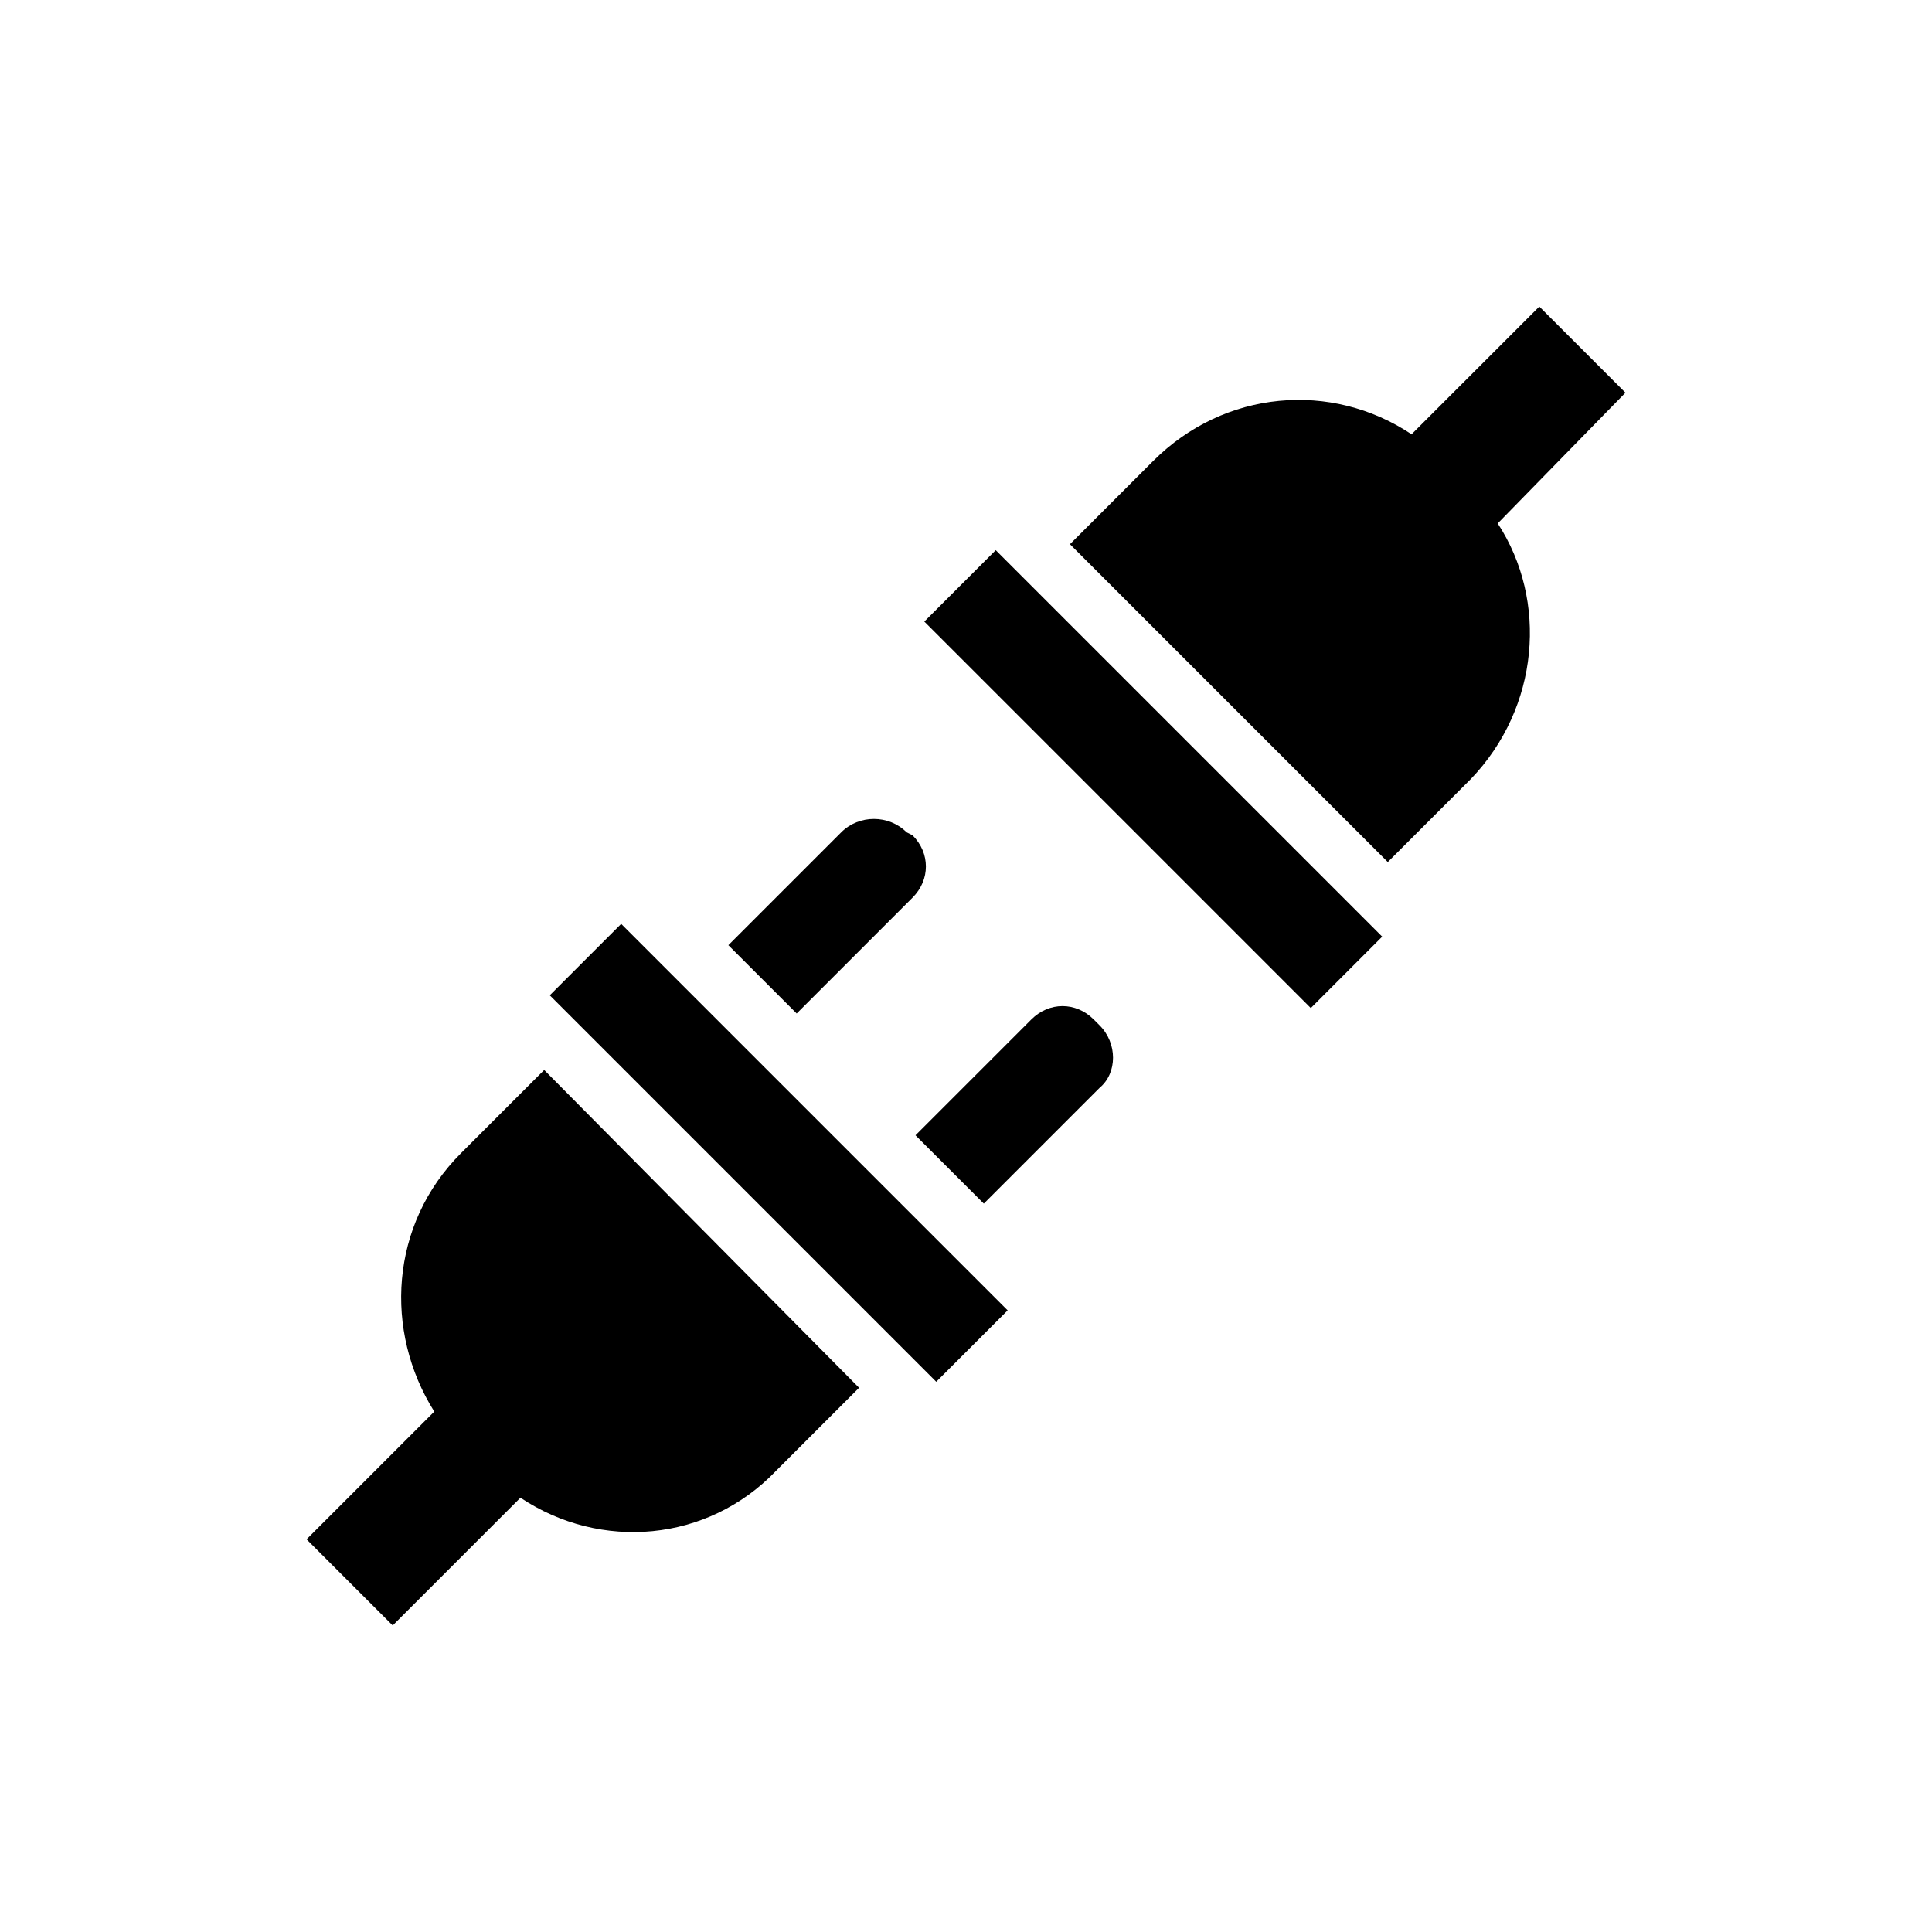
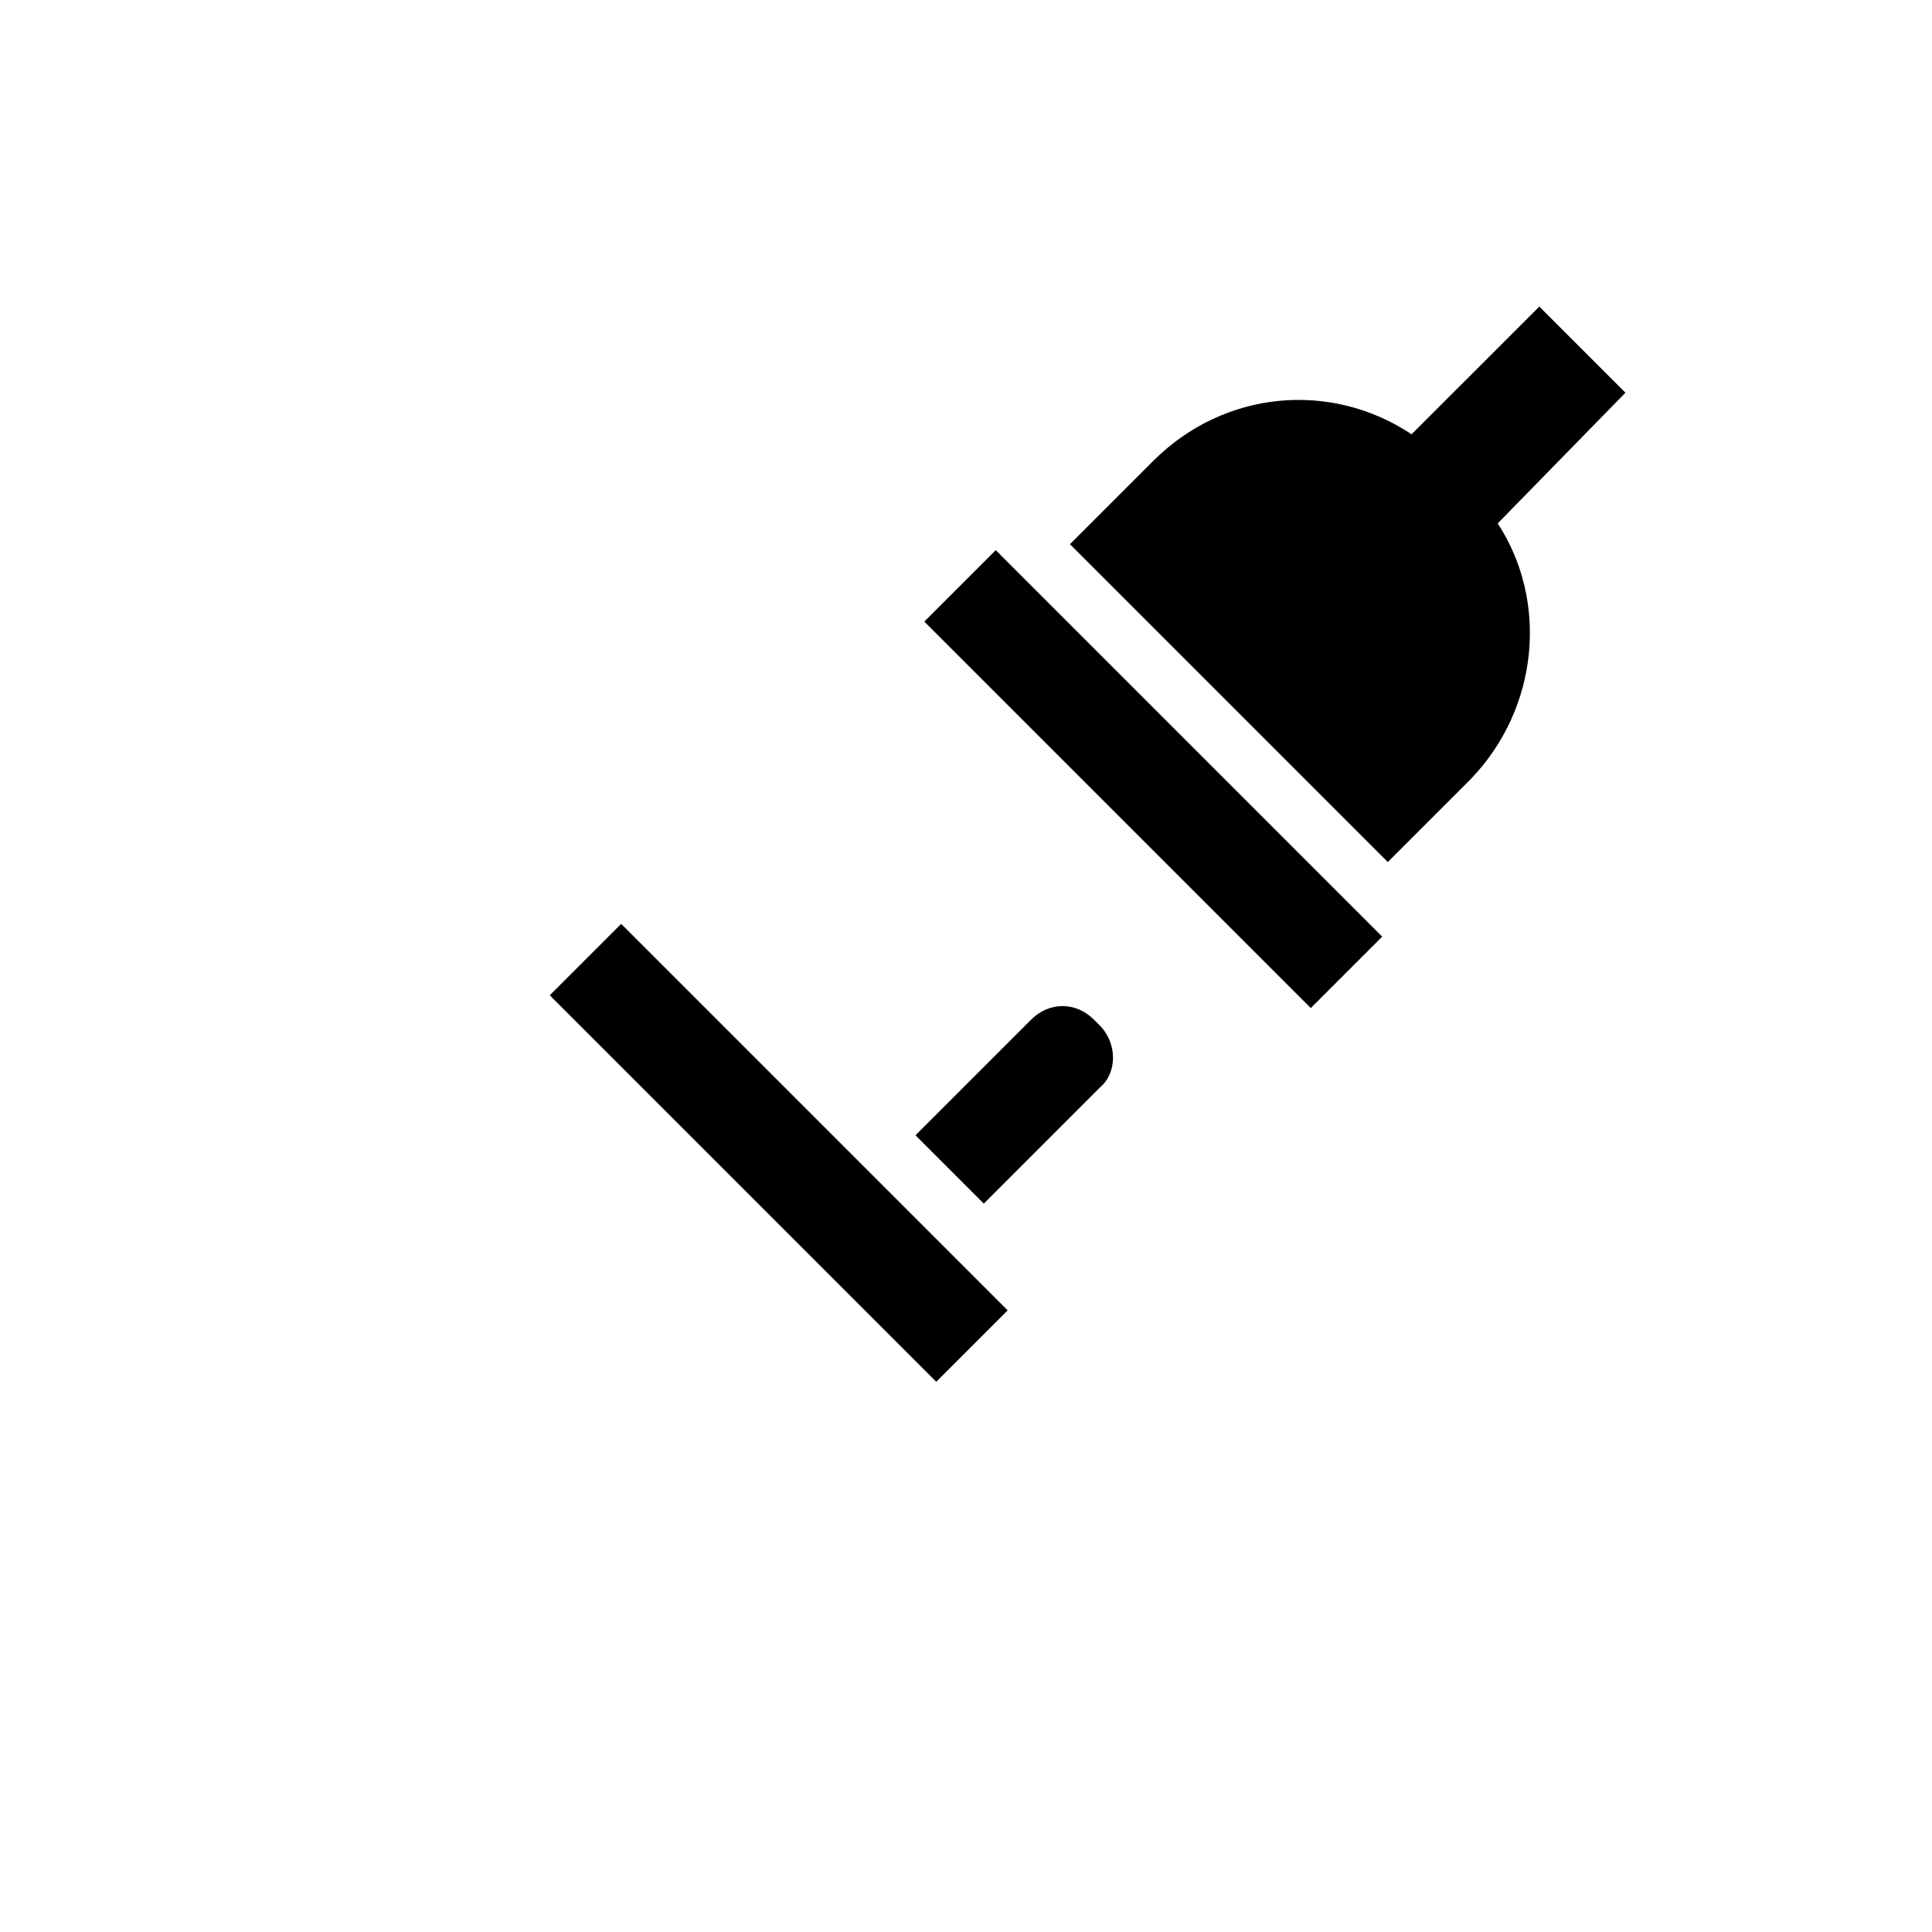
<svg xmlns="http://www.w3.org/2000/svg" fill="#000000" width="800px" height="800px" version="1.1" viewBox="144 144 512 512">
  <g>
-     <path d="m366.94 364.57-29.914 29.914 18.105 18.105 30.699-30.699c4.723-4.723 4.723-11.809 0-16.531l-1.574-0.789c-4.723-4.723-12.594-4.723-17.316 0z" />
    <path d="m435.42 415.74-1.574-1.574c-4.723-4.723-11.809-4.723-16.531 0l-30.699 30.699 18.105 18.105 30.699-30.699c4.723-3.938 4.723-11.809 0-16.531z" />
-     <path d="m248.07 574.76 33.852-33.852c21.254 14.168 49.594 11.809 67.699-7.086l22.043-22.043-83.449-84.227-22.039 22.043c-18.895 18.895-20.469 47.23-7.086 68.488l-33.852 33.852z" />
    <path d="m308.62 388.84 102.42 102.42-18.926 18.926-102.42-102.42z" />
    <path d="m407.88 289.8 102.42 102.42-18.926 18.926-102.42-102.42z" />
    <path d="m574.76 248.07-22.828-22.828-33.852 33.848c-21.254-14.168-49.594-11.809-68.488 7.086l-22.043 22.043 84.23 84.23 22.043-22.043c18.105-18.895 20.469-47.23 7.086-67.699z" />
  </g>
</svg>